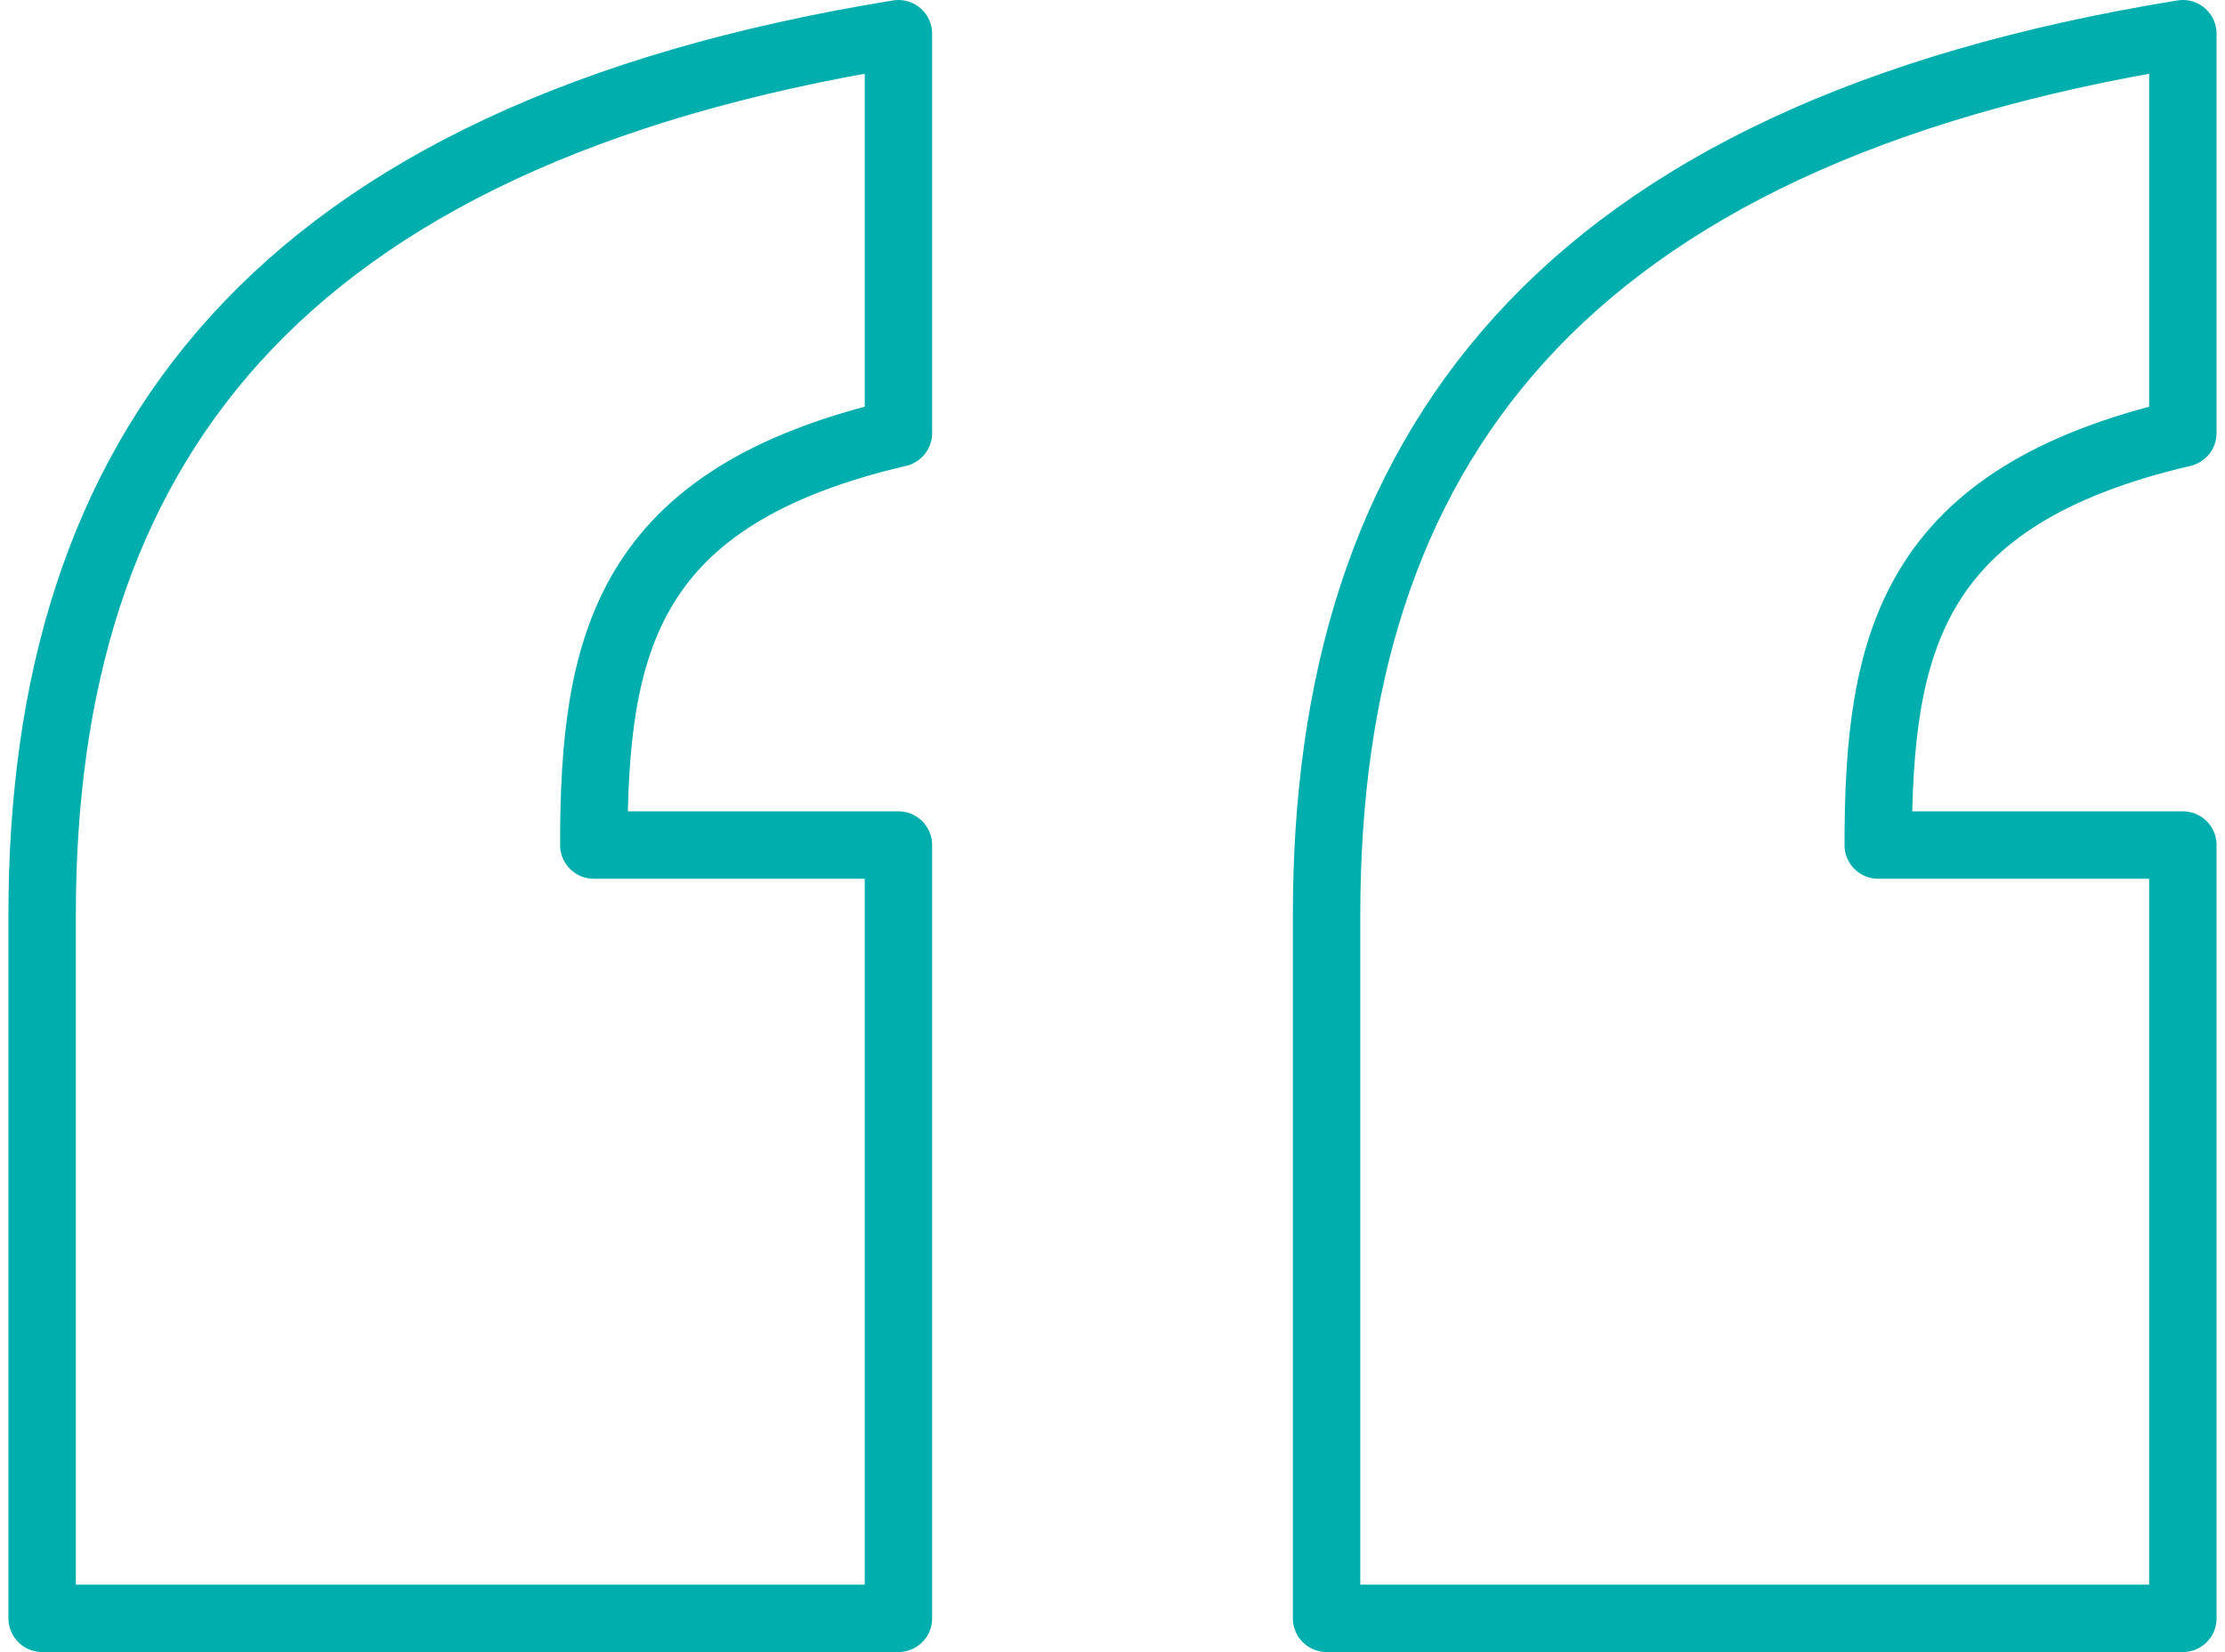
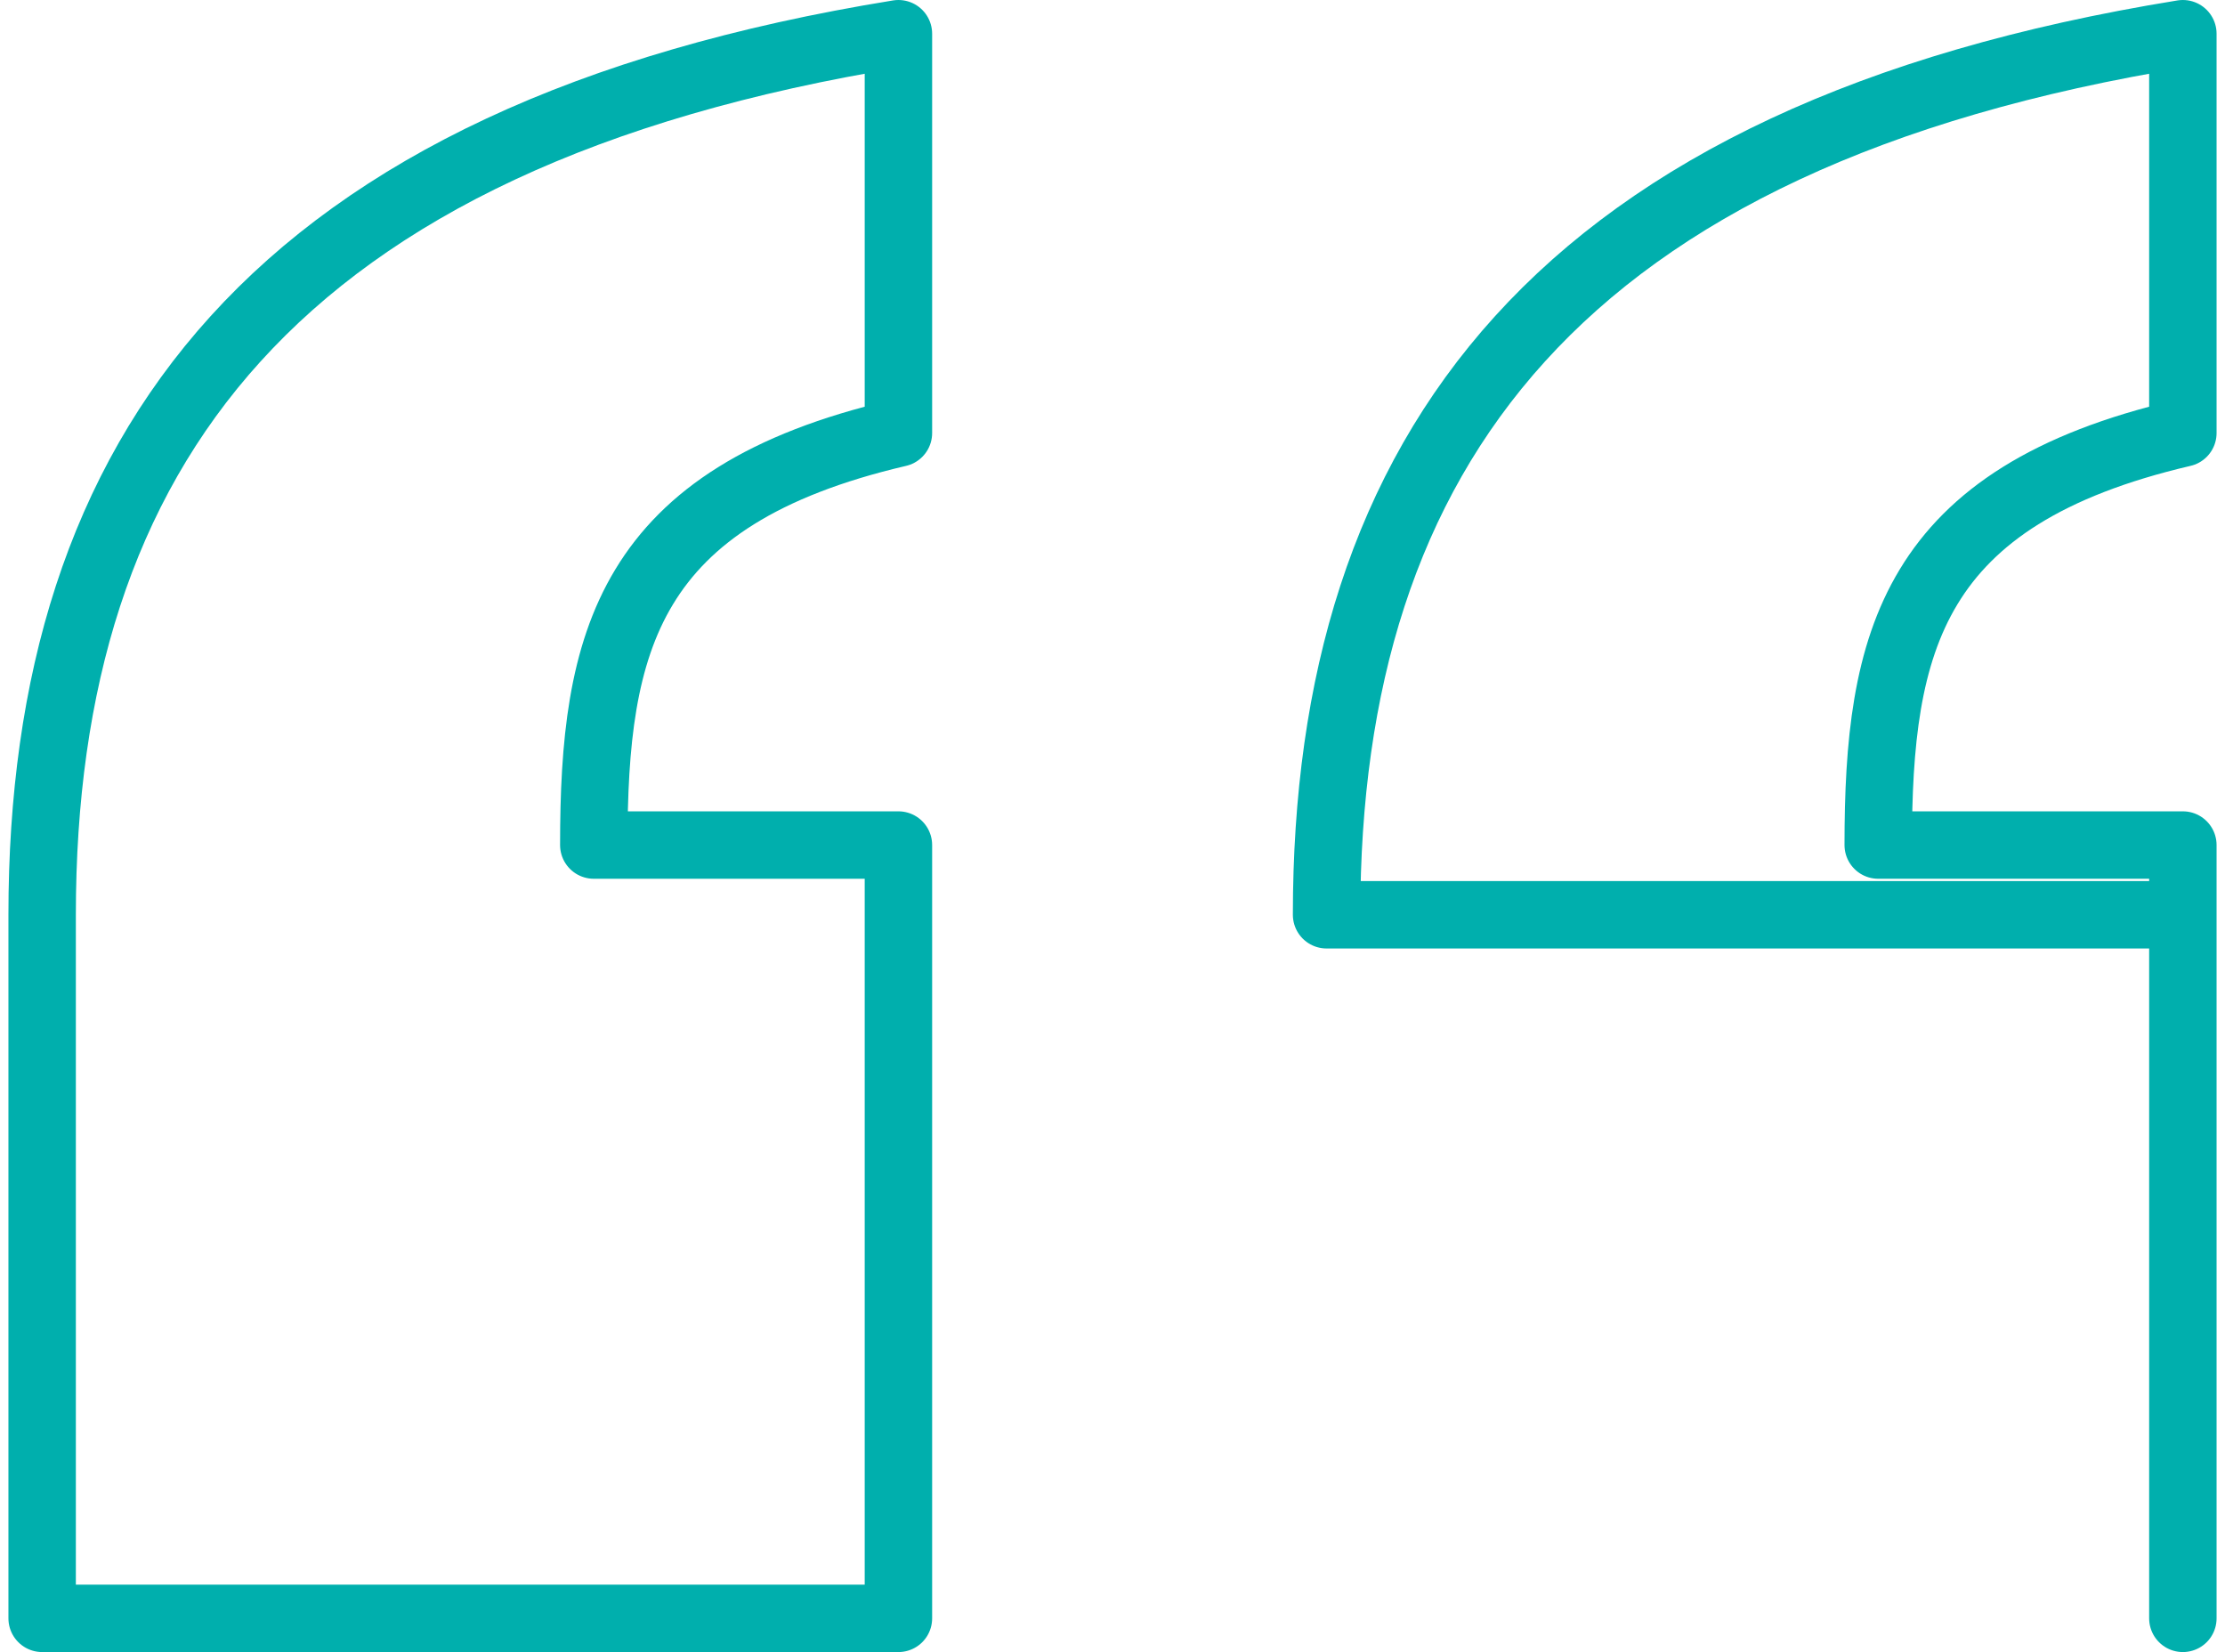
<svg xmlns="http://www.w3.org/2000/svg" width="132" height="98" viewBox="0 0 132 98" fill="none">
-   <path d="M129.5 96V50.128H111.427C111.427 38.096 113.381 29.448 129.5 25.688V2C92.377 8.016 78.7 26.816 78.7 54.264V96H129.5ZM53.3 96V50.128H35.227C35.227 38.096 37.181 29.448 53.3 25.688V2C16.177 8.016 2.5 26.816 2.5 54.264V96H53.3Z" stroke="#00AFAD" stroke-width="4" stroke-linejoin="round" />
+   <path d="M129.5 96V50.128H111.427C111.427 38.096 113.381 29.448 129.5 25.688V2C92.377 8.016 78.7 26.816 78.7 54.264H129.5ZM53.3 96V50.128H35.227C35.227 38.096 37.181 29.448 53.3 25.688V2C16.177 8.016 2.5 26.816 2.5 54.264V96H53.3Z" stroke="#00AFAD" stroke-width="4" stroke-linejoin="round" />
</svg>